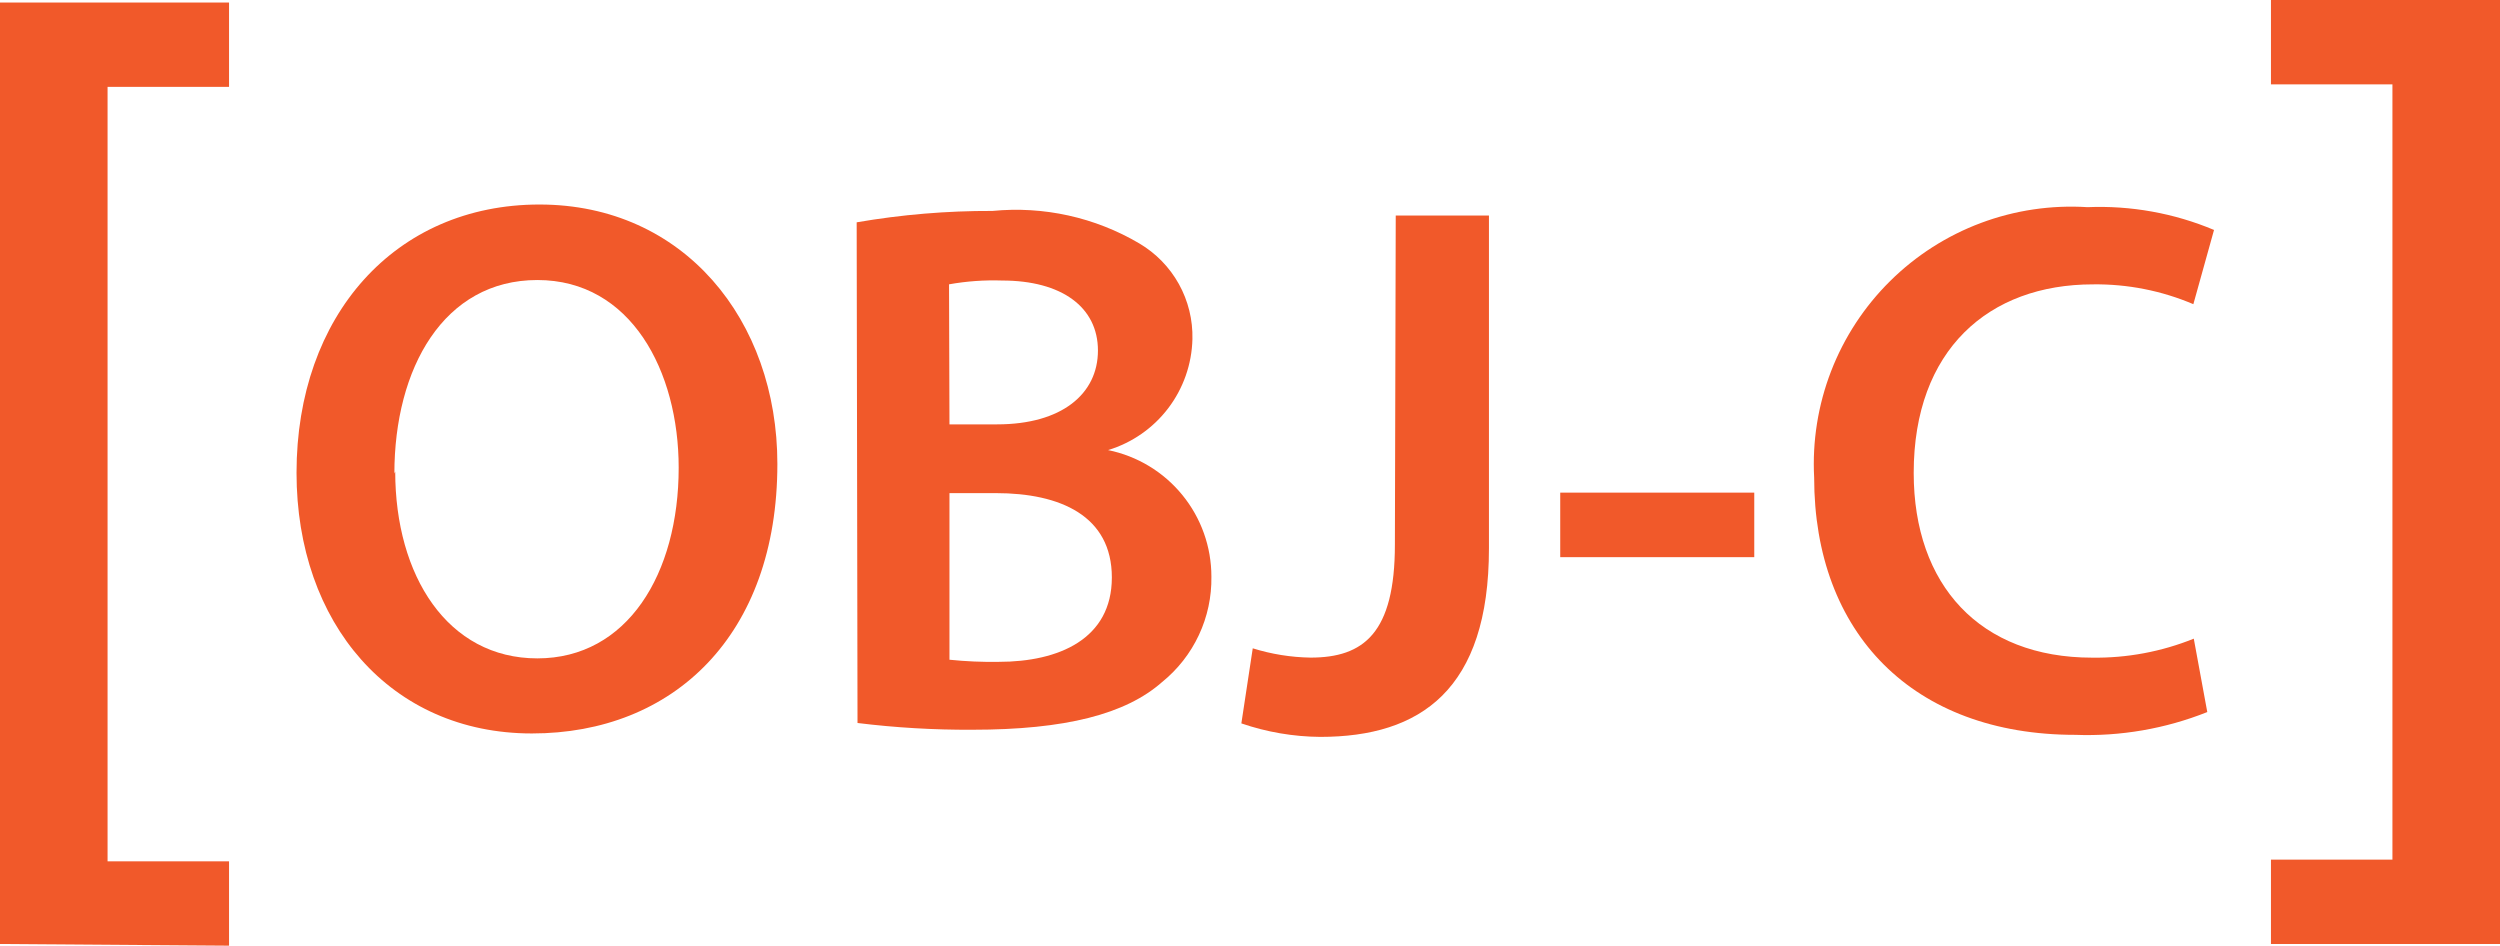
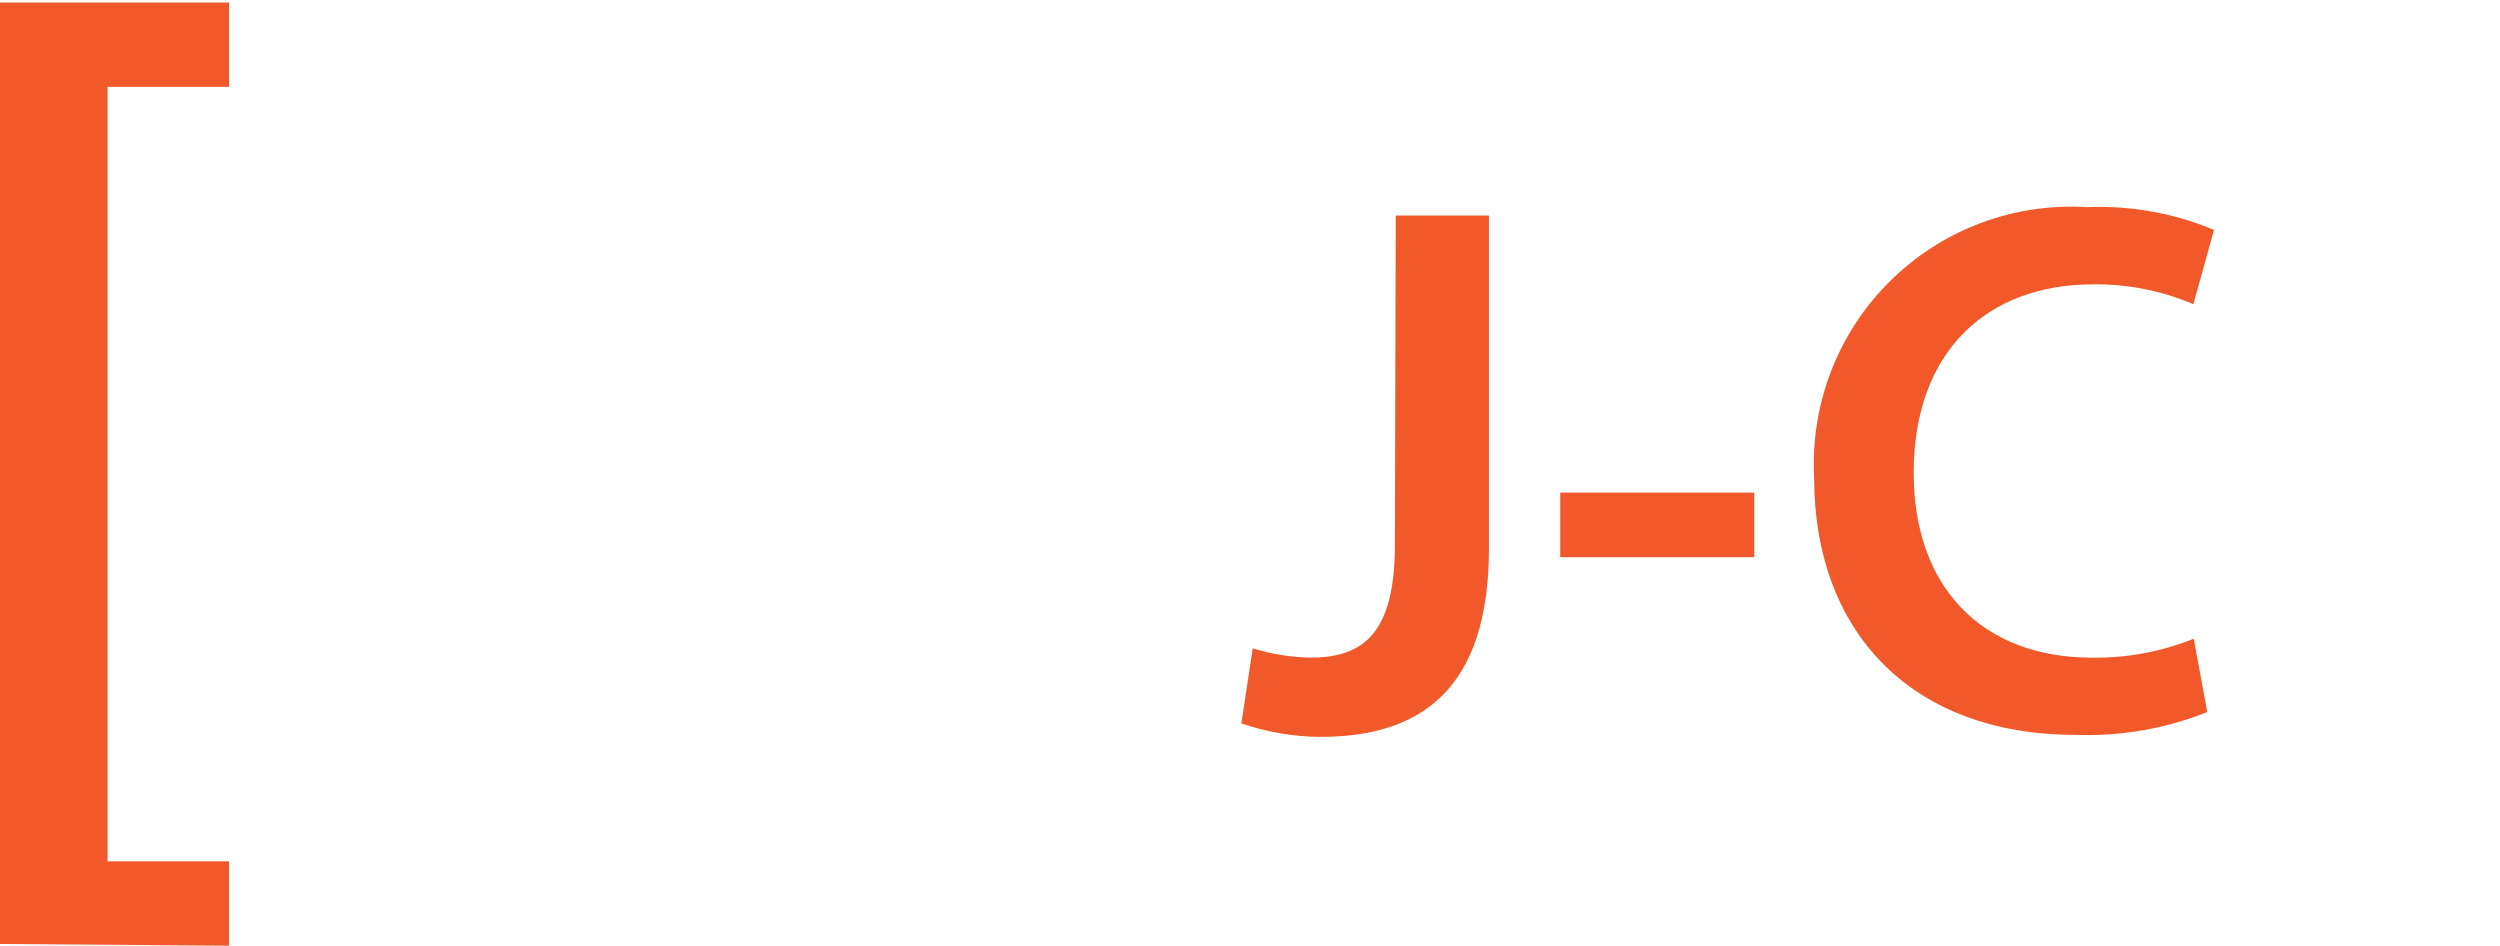
<svg xmlns="http://www.w3.org/2000/svg" width="193" height="73" viewBox="0 0 193 73" fill="none">
  <path d="M0 72.876V0.195H17.682V6.708H8.304V66.493H17.682V73.006L0 72.876Z" fill="#F1592A" />
-   <path d="M60.013 35.815C60.013 49.068 51.97 56.623 41.062 56.623C30.153 56.623 22.892 48.124 22.892 36.499C22.892 24.353 30.511 15.789 41.648 15.789C52.784 15.789 60.013 24.711 60.013 35.815ZM30.511 36.401C30.511 44.444 34.549 50.827 41.485 50.827C48.421 50.827 52.394 44.314 52.394 36.108C52.394 28.651 48.714 21.618 41.485 21.618C34.256 21.618 30.446 28.423 30.446 36.564L30.511 36.401Z" fill="#F1592A" />
-   <path d="M66.135 17.163C69.598 16.565 73.106 16.271 76.62 16.284C80.567 15.898 84.535 16.776 87.952 18.791C89.233 19.546 90.288 20.629 91.01 21.928C91.731 23.228 92.092 24.697 92.055 26.183C92.008 28.114 91.353 29.981 90.184 31.519C89.015 33.056 87.391 34.186 85.542 34.747C87.795 35.205 89.82 36.428 91.273 38.209C92.728 39.989 93.521 42.217 93.52 44.516C93.545 46.073 93.215 47.615 92.554 49.026C91.894 50.436 90.922 51.678 89.71 52.657C86.91 55.132 82.253 56.336 75.057 56.336C72.097 56.351 69.138 56.177 66.2 55.815L66.135 17.163ZM73.299 32.761H76.978C81.96 32.761 84.761 30.416 84.761 27.062C84.761 23.708 81.96 21.657 77.369 21.657C75.995 21.61 74.62 21.708 73.266 21.95L73.299 32.761ZM73.299 50.931C74.564 51.061 75.836 51.116 77.108 51.094C81.732 51.094 85.835 49.335 85.835 44.581C85.835 39.827 81.863 38.069 76.88 38.069H73.299V50.931Z" fill="#F1592A" />
  <path d="M107.751 16.641H114.947V42.333C114.947 53.241 109.672 56.888 101.922 56.888C99.85 56.871 97.793 56.519 95.833 55.846L96.712 50.05C98.157 50.502 99.66 50.743 101.173 50.767C105.276 50.767 107.686 48.878 107.686 42.04L107.751 16.641Z" fill="#F1592A" />
  <path d="M135.429 38.031V43.013H120.45V38.031H135.429Z" fill="#F1592A" />
  <path d="M170.402 54.971C167.164 56.262 163.692 56.861 160.21 56.73C147.673 56.73 140.053 48.882 140.053 36.866C139.905 34.067 140.351 31.267 141.362 28.652C142.373 26.038 143.927 23.666 145.92 21.695C147.913 19.723 150.301 18.196 152.926 17.213C155.552 16.231 158.356 15.815 161.154 15.993C164.5 15.855 167.835 16.455 170.923 17.752L169.327 23.483C166.878 22.441 164.239 21.919 161.577 21.953C153.534 21.953 147.738 27 147.738 36.508C147.738 45.17 152.85 50.771 161.512 50.771C164.199 50.809 166.867 50.311 169.36 49.305L170.402 54.971Z" fill="#F1592A" />
-   <path d="M193 0V72.876H175.318V66.363H184.696V6.513H175.318V0H193Z" fill="#F1592A" />
</svg>